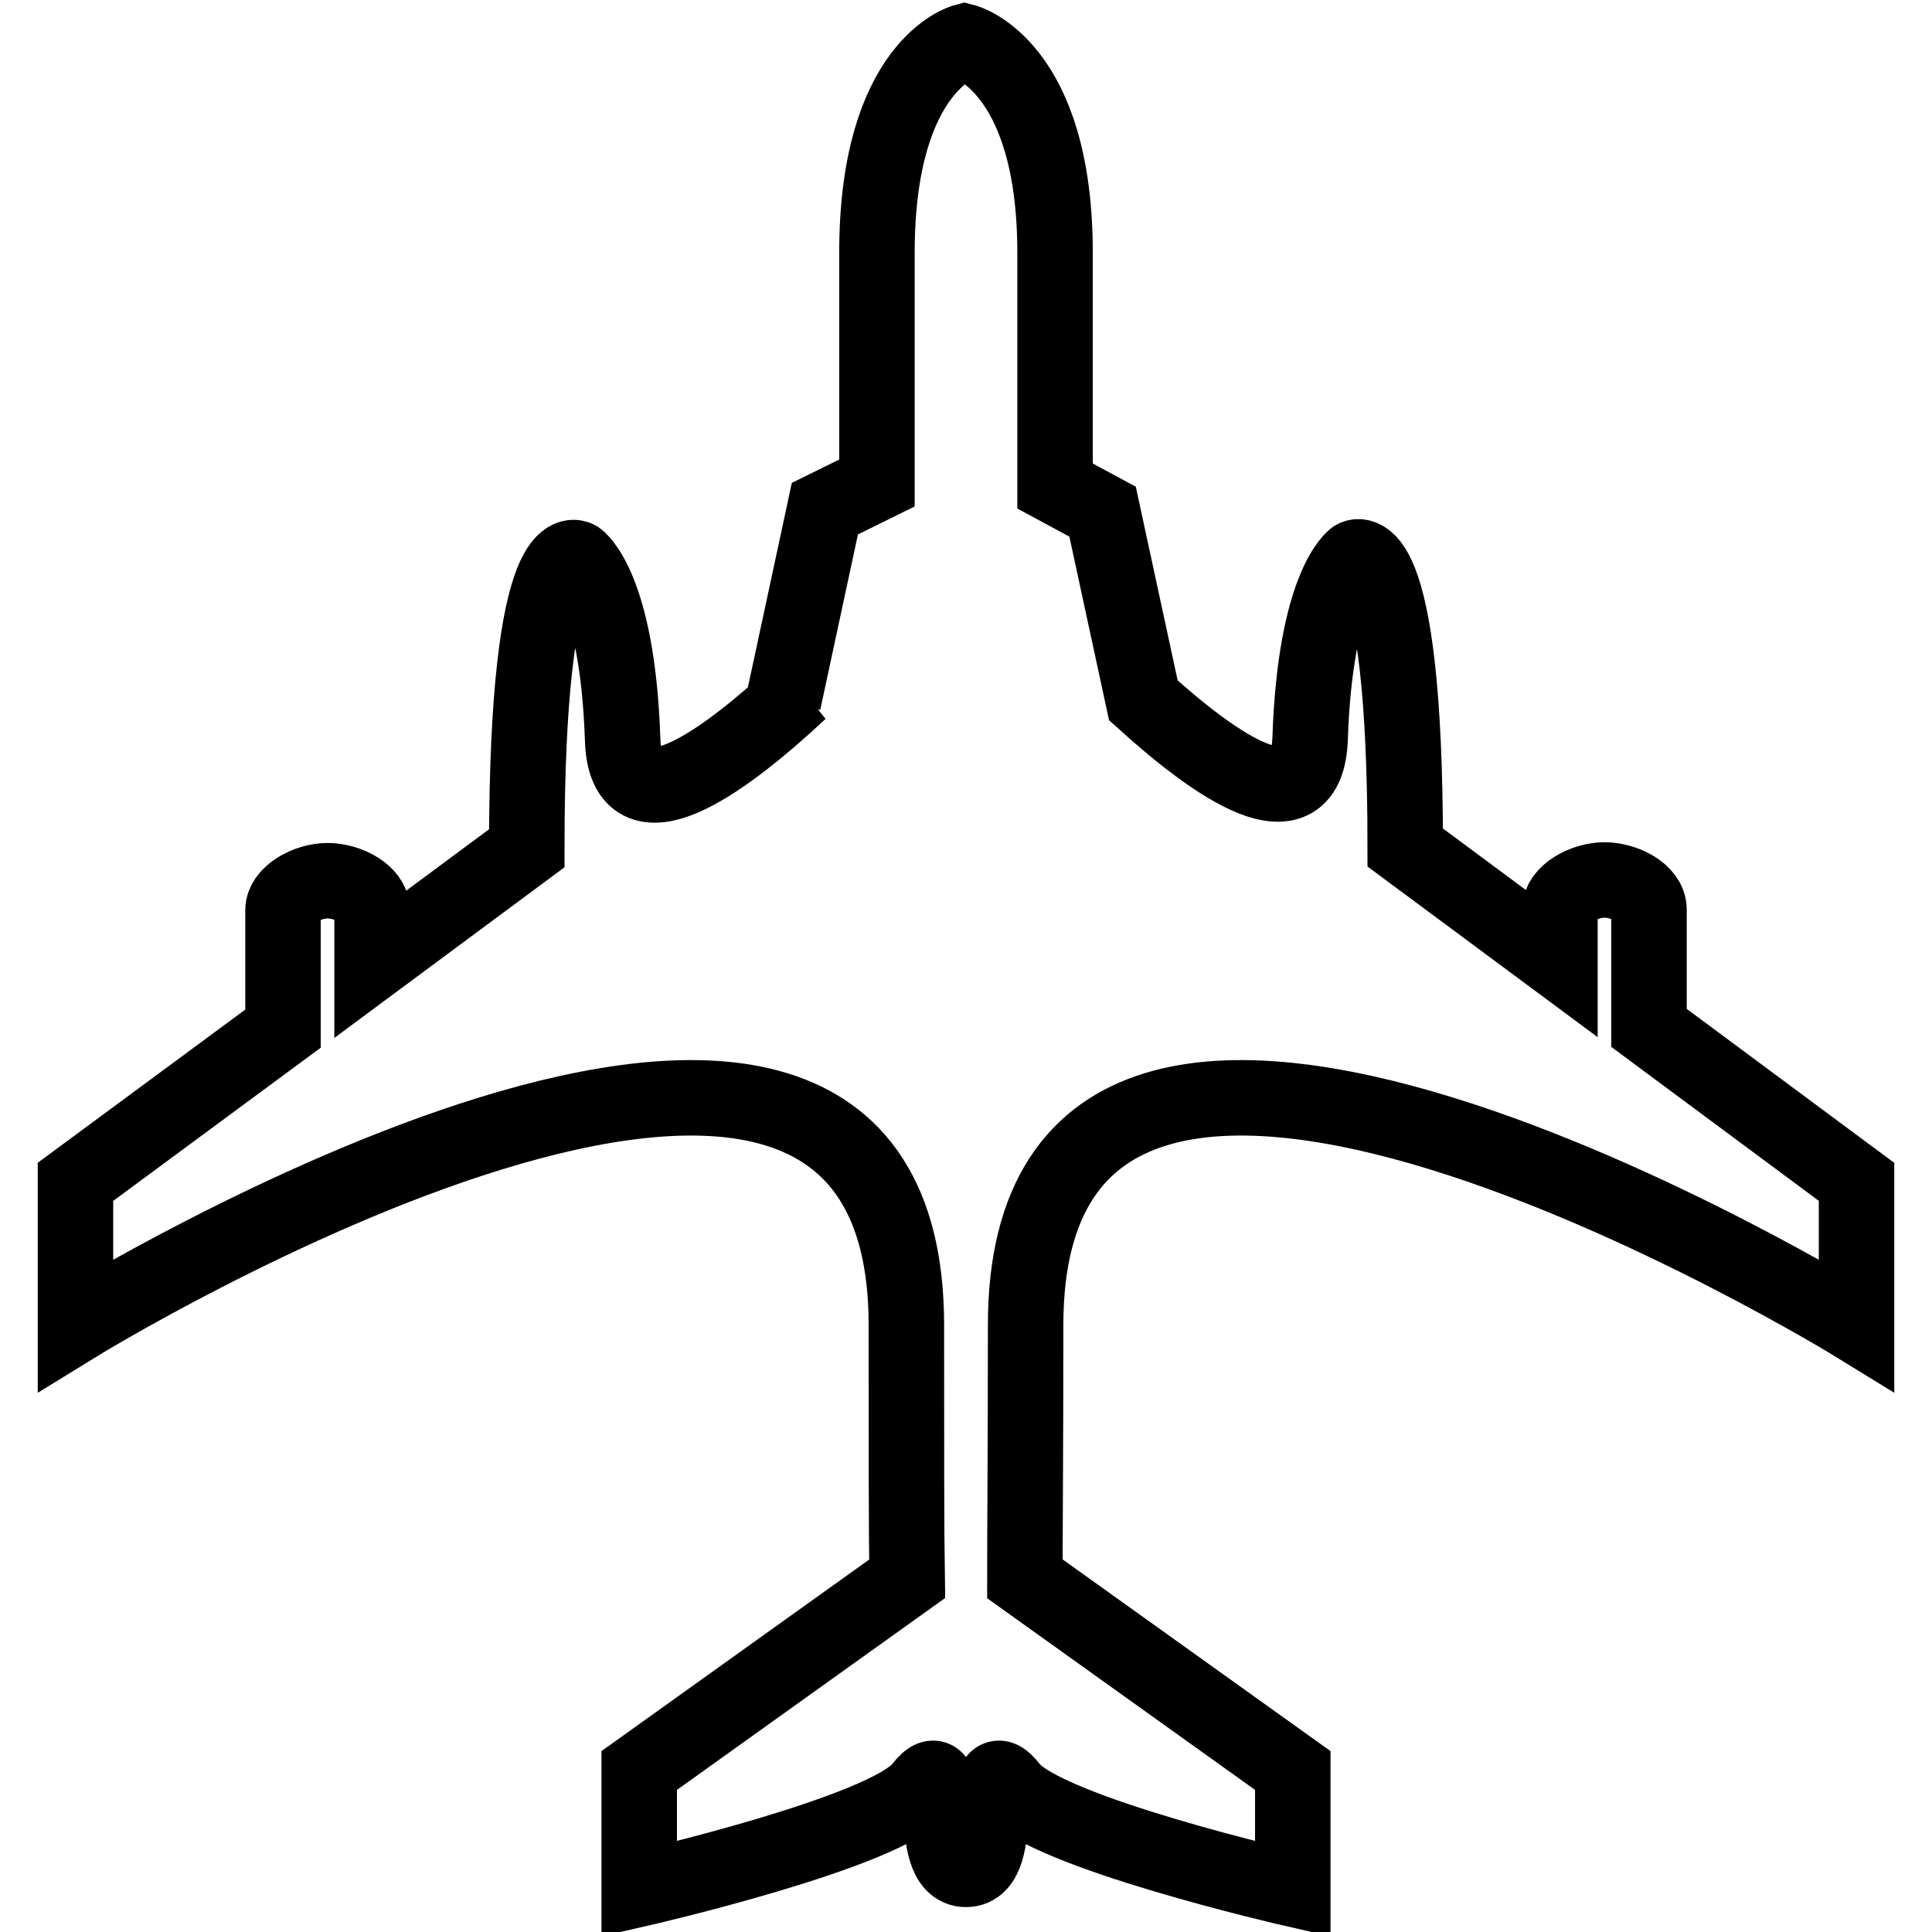
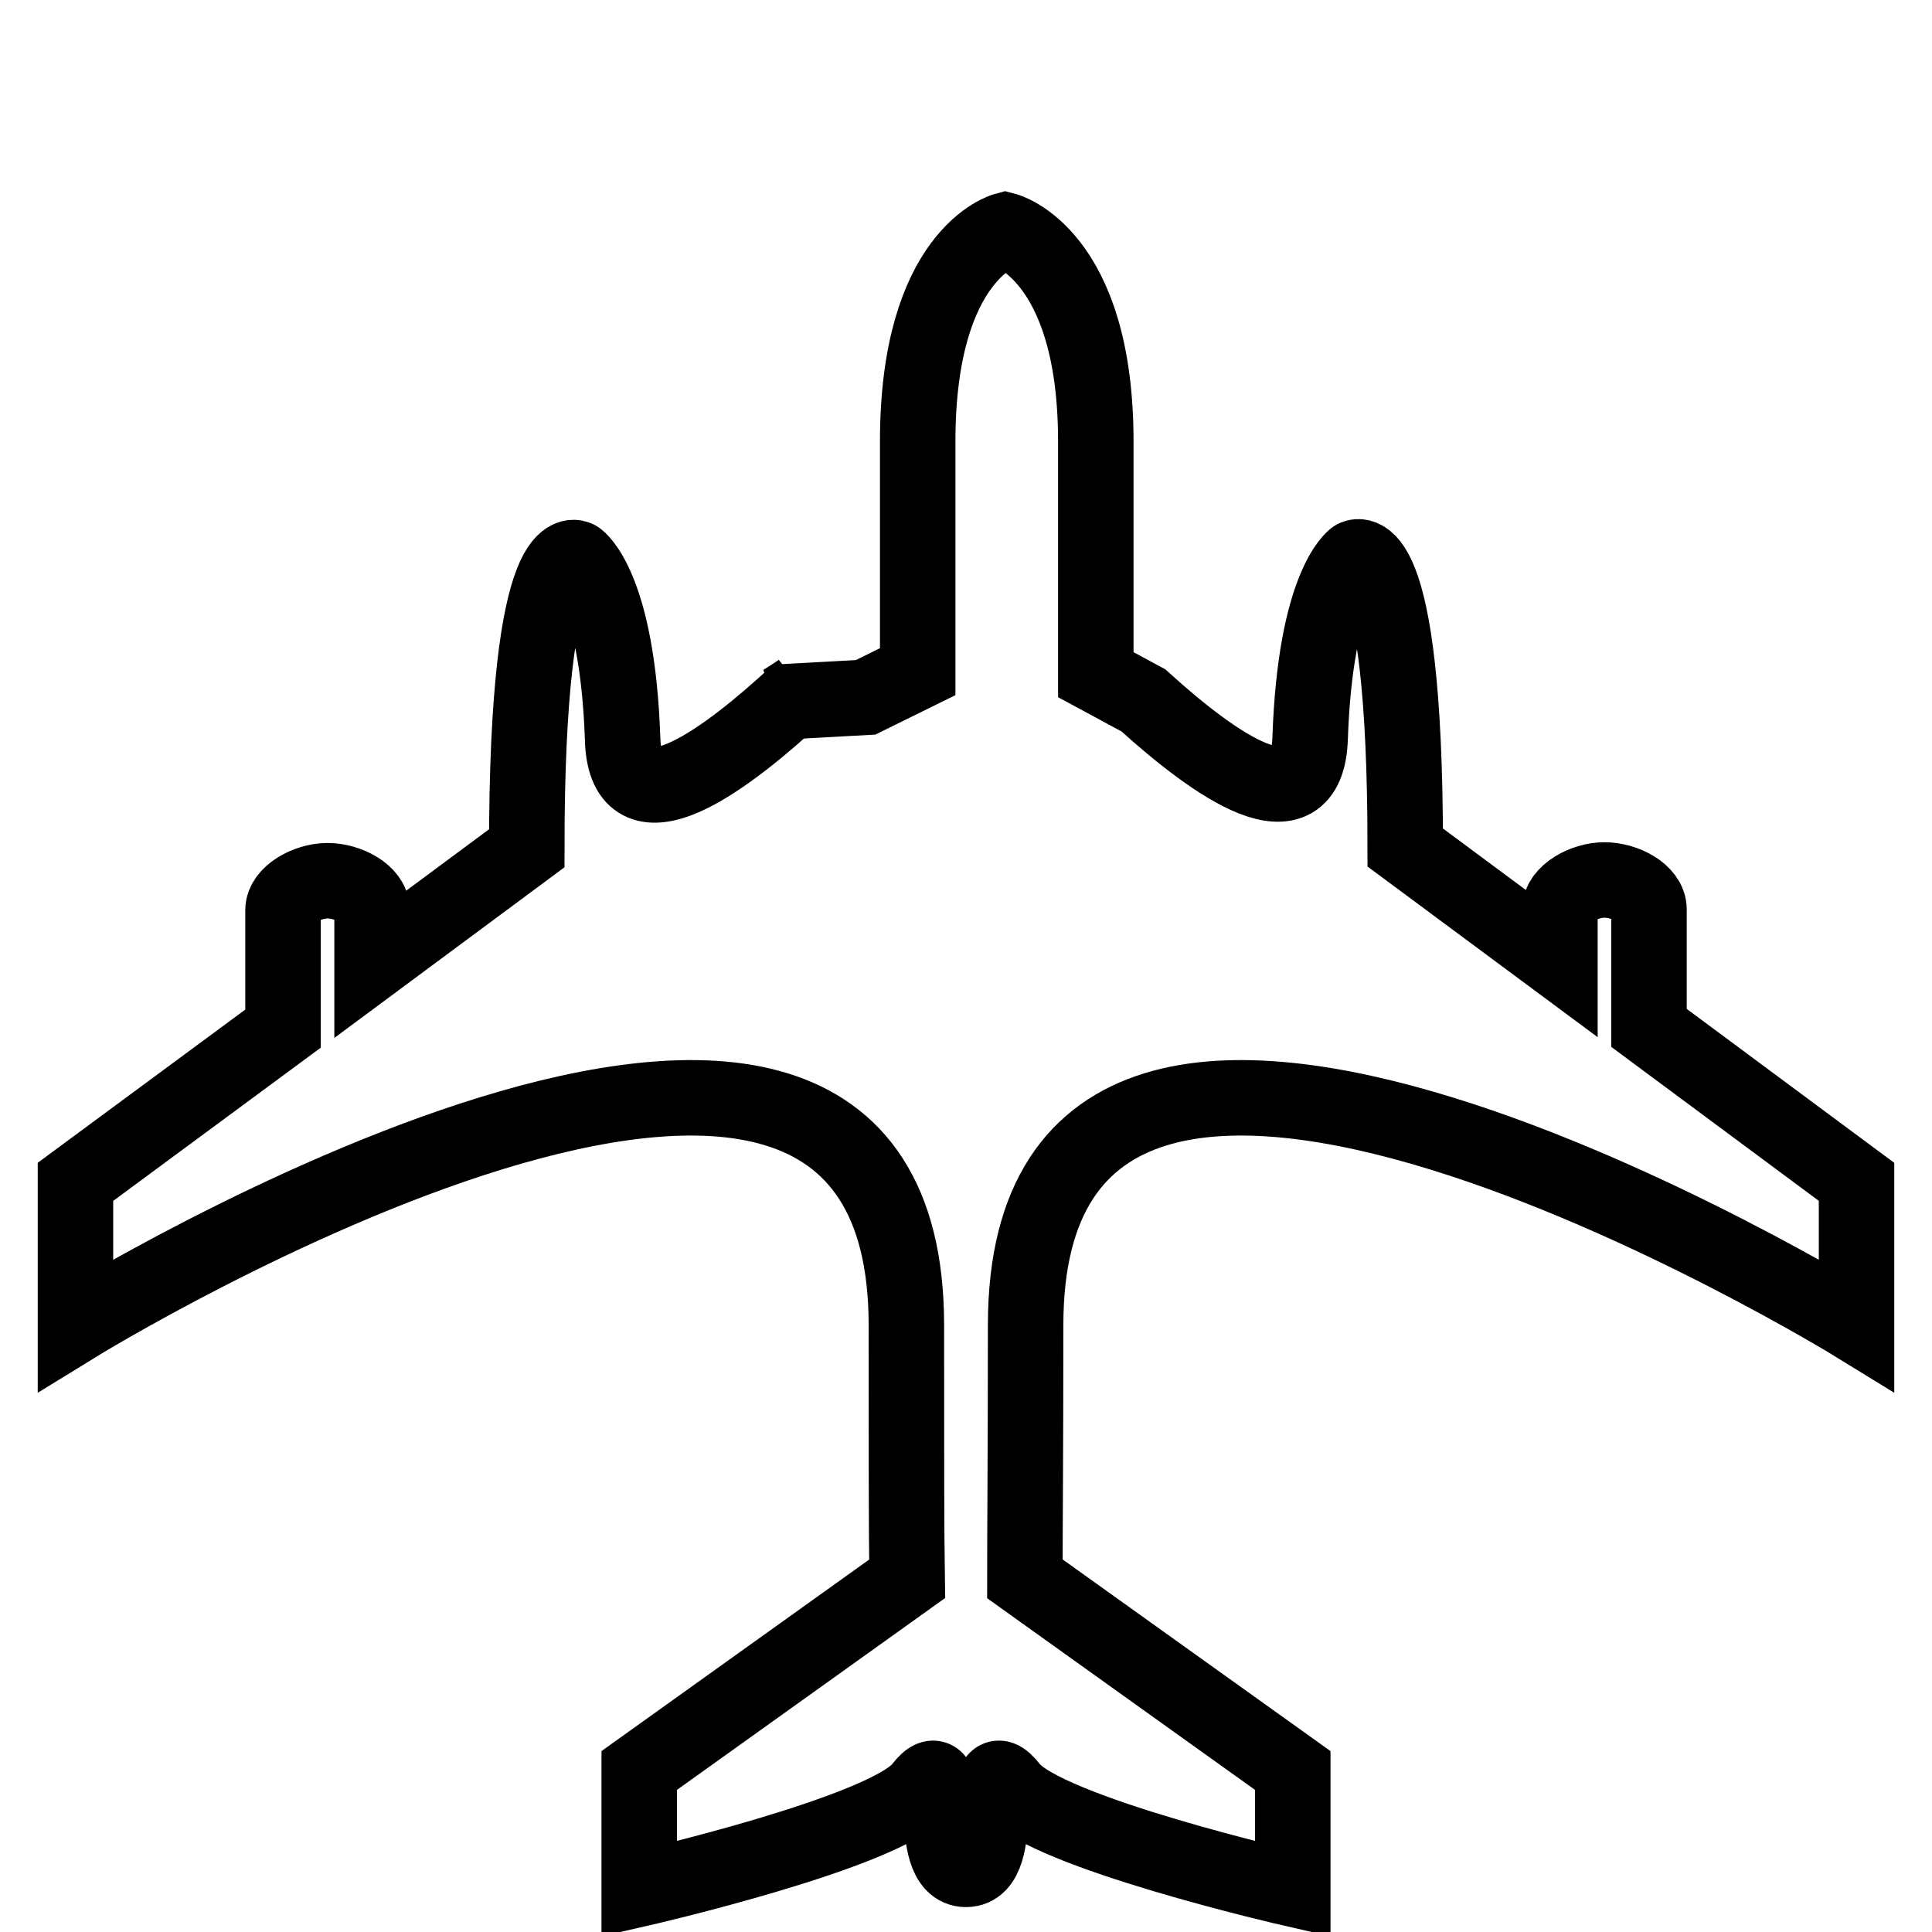
<svg xmlns="http://www.w3.org/2000/svg" version="1.1" x="0px" y="0px" viewBox="0 0 256 256" enable-background="new 0 0 256 256" xml:space="preserve">
  <g>
-     <path stroke-width="10" fill-opacity="0" stroke="#000000" d="M120.1,175.6c0,16.8,0,27.3,0.1,33.6l-35.5,25.4v15.7c0,0,32.8-7.5,37.4-13.4c4.6-5.9,0.3,10.8,5.9,10.8 c5.6,0,1.3-16.7,5.9-10.8c4.6,5.9,37.4,13.4,37.4,13.4v-15.7l-35.5-25.4c0-6.3,0.1-16.8,0.1-33.6c0-67.8,110.1,0,110.1,0v-19 l-27.5-20.4v-15.7c0-2.2-3.2-3.9-5.9-3.9c-2.7,0-5.9,1.8-5.9,3.9v7l-20.5-15.2c0-42.6-6.7-38.4-6.7-38.4s-5.2,3.6-5.9,23.9 c-0.4,12.2-12.5,3.7-22.1-5l-5.4-25l-6.3-3.4c0-8.5,0-19.4,0-30.9c0-24.9-12-28-12-28s-11.6,3.1-11.6,28c0,11.3,0,22.1,0,30.5 l-6.9,3.4L103.8,93h0c0.8-0.5,1.6-1,2.3-1.5c-0.8,0.7-1.5,1.4-2.3,2.1c-9.5,8.5-21,16.2-21.3,4.3C81.8,77.6,76.5,74,76.5,74 s-6.7-4.3-6.7,38.4l-20.5,15.2v-7c0-2.2-3.2-3.9-5.9-3.9c-2.7,0-5.9,1.8-5.9,3.9v15.7L10,156.6v19 C10,175.6,120.1,107.8,120.1,175.6z" />
+     <path stroke-width="10" fill-opacity="0" stroke="#000000" d="M120.1,175.6c0,16.8,0,27.3,0.1,33.6l-35.5,25.4v15.7c0,0,32.8-7.5,37.4-13.4c4.6-5.9,0.3,10.8,5.9,10.8 c5.6,0,1.3-16.7,5.9-10.8c4.6,5.9,37.4,13.4,37.4,13.4v-15.7l-35.5-25.4c0-6.3,0.1-16.8,0.1-33.6c0-67.8,110.1,0,110.1,0v-19 l-27.5-20.4v-15.7c0-2.2-3.2-3.9-5.9-3.9c-2.7,0-5.9,1.8-5.9,3.9v7l-20.5-15.2c0-42.6-6.7-38.4-6.7-38.4s-5.2,3.6-5.9,23.9 c-0.4,12.2-12.5,3.7-22.1-5l-6.3-3.4c0-8.5,0-19.4,0-30.9c0-24.9-12-28-12-28s-11.6,3.1-11.6,28c0,11.3,0,22.1,0,30.5 l-6.9,3.4L103.8,93h0c0.8-0.5,1.6-1,2.3-1.5c-0.8,0.7-1.5,1.4-2.3,2.1c-9.5,8.5-21,16.2-21.3,4.3C81.8,77.6,76.5,74,76.5,74 s-6.7-4.3-6.7,38.4l-20.5,15.2v-7c0-2.2-3.2-3.9-5.9-3.9c-2.7,0-5.9,1.8-5.9,3.9v15.7L10,156.6v19 C10,175.6,120.1,107.8,120.1,175.6z" />
  </g>
</svg>